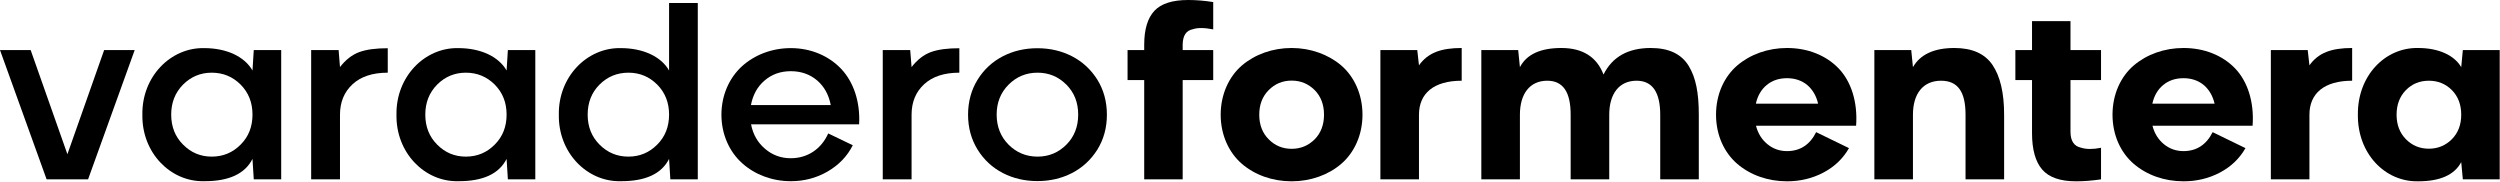
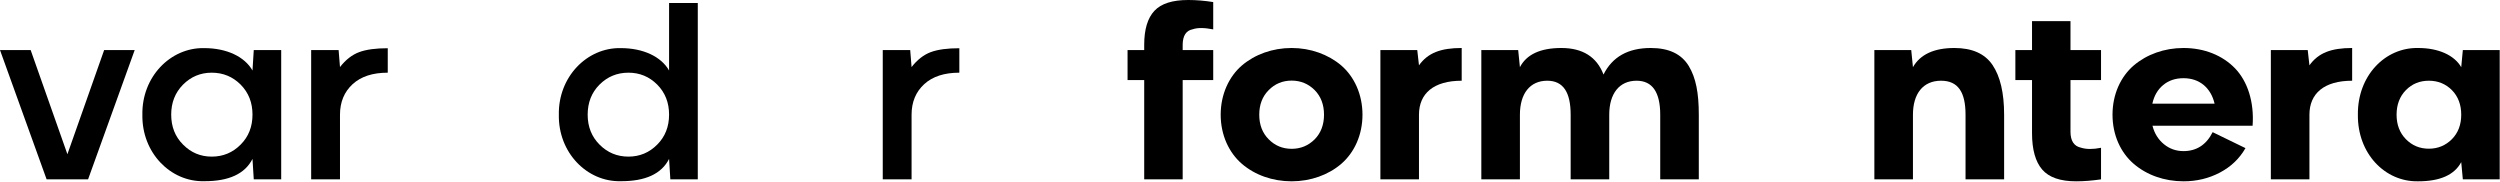
<svg xmlns="http://www.w3.org/2000/svg" width="100%" height="100%" viewBox="0 0 1949 142" version="1.1" xml:space="preserve" style="fill-rule:evenodd;clip-rule:evenodd;stroke-linejoin:round;stroke-miterlimit:2;">
  <g transform="matrix(1,0,0,1,-782.166,2.327)">
    <path d="M834.713,117.896L806.067,36.702L782.166,36.702L818.51,137.5L850.826,137.5L887.171,36.702L863.359,36.702L834.713,117.896Z" style="fill-rule:nonzero;" />
    <path d="M941.326,35.181C915.008,34.644 892.628,57.65 893.165,87.101C892.628,116.642 915.008,139.559 941.326,138.932C960.573,139.022 973.105,133.203 979.013,121.566L979.998,137.5L1001.39,137.5L1001.39,36.702L979.998,36.702L979.013,52.637C972.837,41.805 958.872,35.181 941.326,35.181ZM947.234,119.775C938.462,119.775 931.032,116.642 924.855,110.376C918.678,104.199 915.634,96.411 915.634,87.012C915.634,77.702 918.678,69.914 924.855,63.647C931.032,57.471 938.462,54.338 947.234,54.338C956.097,54.338 963.616,57.471 969.793,63.647C975.97,69.914 979.013,77.702 979.013,87.012C979.013,96.411 975.97,104.199 969.793,110.376C963.616,116.642 956.097,119.775 947.234,119.775Z" style="fill-rule:nonzero;" />
    <path d="M1024.75,137.5L1047.22,137.5L1047.22,87.101C1047.22,77.254 1050.54,69.287 1057.07,63.289C1063.61,57.292 1072.74,54.338 1084.46,54.338L1084.46,35.27C1075.15,35.27 1067.72,36.255 1062.17,38.314C1056.62,40.373 1051.61,44.312 1047.22,49.951L1046.15,36.702L1024.75,36.702L1024.75,137.5Z" style="fill-rule:nonzero;" />
-     <path d="M1139.42,35.181C1113.11,34.644 1090.73,57.65 1091.26,87.101C1090.73,116.642 1113.11,139.559 1139.42,138.932C1158.67,139.022 1171.2,133.203 1177.11,121.566L1178.1,137.5L1199.49,137.5L1199.49,36.702L1178.1,36.702L1177.11,52.637C1170.93,41.805 1156.97,35.181 1139.42,35.181ZM1145.33,119.775C1136.56,119.775 1129.13,116.642 1122.95,110.376C1116.78,104.199 1113.73,96.411 1113.73,87.012C1113.73,77.702 1116.78,69.914 1122.95,63.647C1129.13,57.471 1136.56,54.338 1145.33,54.338C1154.19,54.338 1161.71,57.471 1167.89,63.647C1174.07,69.914 1177.11,77.702 1177.11,87.012C1177.11,96.411 1174.07,104.199 1167.89,110.376C1161.71,116.642 1154.19,119.775 1145.33,119.775Z" style="fill-rule:nonzero;" />
    <path d="M1266.09,35.181C1239.77,34.644 1217.3,57.65 1217.84,87.101C1217.3,116.642 1239.77,139.559 1266.09,138.932C1285.34,139.022 1297.87,133.203 1303.78,121.566L1304.76,137.5L1326.16,137.5L1326.16,0L1303.78,0L1303.78,52.637C1297.6,41.805 1283.63,35.181 1266.09,35.181ZM1249.62,110.465C1243.44,104.289 1240.31,96.501 1240.31,87.101C1240.31,77.702 1243.35,69.824 1249.53,63.647C1255.7,57.471 1263.23,54.338 1272.09,54.338C1280.95,54.338 1288.38,57.471 1294.56,63.647C1300.73,69.914 1303.78,77.702 1303.78,87.012C1303.78,96.411 1300.73,104.199 1294.56,110.376C1288.38,116.642 1280.86,119.775 1272.09,119.775C1263.23,119.775 1255.8,116.642 1249.62,110.465Z" style="fill-rule:nonzero;" />
-     <path d="M1398.66,35.181C1384.07,35.181 1370.55,40.373 1360.71,49.235C1350.86,58.187 1344.59,71.704 1344.59,87.101C1344.59,102.498 1350.86,116.016 1360.71,124.878C1370.55,133.74 1384.07,138.932 1398.66,138.932C1409.05,138.932 1418.62,136.426 1427.31,131.413C1435.99,126.4 1442.62,119.596 1447,110.913L1427.85,101.693C1422.48,113.778 1411.82,121.029 1398.66,121.029C1391.05,121.029 1384.34,118.612 1378.61,113.688C1372.88,108.854 1369.21,102.498 1367.69,94.621L1451.93,94.621C1452.91,76.986 1447.54,61.499 1437.96,51.383C1428.38,41.268 1414.42,35.181 1398.66,35.181ZM1398.66,53.174C1406.72,53.174 1413.52,55.591 1419.16,60.335C1424.8,65.169 1428.29,71.615 1429.82,79.582L1367.6,79.582C1369.12,71.615 1372.61,65.259 1378.25,60.425C1383.89,55.591 1390.7,53.174 1398.66,53.174Z" style="fill-rule:nonzero;" />
    <path d="M1470.36,137.5L1492.83,137.5L1492.83,87.101C1492.83,77.254 1496.14,69.287 1502.68,63.289C1509.21,57.292 1518.35,54.338 1530.07,54.338L1530.07,35.27C1520.76,35.27 1513.33,36.255 1507.78,38.314C1502.23,40.373 1497.22,44.312 1492.83,49.951L1491.76,36.702L1470.36,36.702L1470.36,137.5Z" style="fill-rule:nonzero;" />
-     <path d="M1617.89,132.576C1626.03,128.369 1632.66,122.282 1637.67,114.315C1642.59,106.348 1645.1,97.306 1645.1,87.101C1645.1,76.896 1642.59,67.765 1637.67,59.798C1632.66,51.831 1626.03,45.744 1617.89,41.536C1609.74,37.329 1600.7,35.27 1590.94,35.27C1581.18,35.27 1572.14,37.329 1564,41.536C1555.85,45.744 1549.23,51.831 1544.3,59.798C1539.38,67.765 1536.87,76.896 1536.87,87.101C1536.87,97.306 1539.38,106.348 1544.3,114.315C1549.23,122.282 1555.85,128.369 1564,132.576C1572.14,136.784 1581.18,138.843 1590.94,138.843C1600.7,138.843 1609.74,136.784 1617.89,132.576ZM1568.47,110.465C1562.3,104.289 1559.16,96.411 1559.16,87.012C1559.16,77.612 1562.3,69.824 1568.47,63.647C1574.65,57.471 1582.17,54.338 1591.03,54.338C1599.89,54.338 1607.32,57.471 1613.5,63.647C1619.68,69.824 1622.72,77.612 1622.72,87.012C1622.72,96.411 1619.68,104.289 1613.5,110.465C1607.32,116.642 1599.89,119.775 1591.03,119.775C1582.17,119.775 1574.65,116.642 1568.47,110.465Z" style="fill-rule:nonzero;" />
    <path d="M1704.18,36.702L1704.18,32.406C1704.27,25.513 1706.87,21.484 1711.97,20.5C1715.82,19.157 1721.19,19.246 1727.99,20.589L1727.99,-0.716C1721.28,-1.79 1714.74,-2.327 1708.57,-2.327C1696.21,-2.327 1687.44,0.448 1682.16,6.087C1676.88,11.727 1674.19,20.5 1674.19,32.585L1674.19,36.702L1661.21,36.702L1661.21,60.067L1674.19,60.067L1674.19,137.5L1704.18,137.5L1704.18,60.067L1727.99,60.067L1727.99,36.702L1704.18,36.702Z" style="fill-rule:nonzero;" />
    <path d="M1789.13,139.022C1803.9,139.022 1817.69,134.098 1827.8,125.415C1837.92,116.732 1844.36,102.946 1844.36,87.101C1844.36,71.257 1837.92,57.381 1827.8,48.698C1817.69,40.104 1803.9,35.091 1789.13,35.091C1774.18,35.091 1760.48,40.104 1750.37,48.698C1740.25,57.381 1733.81,71.257 1733.81,87.101C1733.81,102.946 1740.25,116.732 1750.37,125.415C1760.48,134.098 1774.18,139.022 1789.13,139.022ZM1771.23,106.258C1766.3,101.335 1763.88,94.889 1763.88,87.101C1763.88,79.313 1766.3,72.868 1771.23,67.944C1776.06,63.021 1782.06,60.514 1789.13,60.514C1796.2,60.514 1802.2,63.021 1807.12,67.944C1811.96,72.868 1814.37,79.313 1814.37,87.101C1814.37,94.889 1811.96,101.335 1807.12,106.258C1802.2,111.182 1796.2,113.688 1789.13,113.688C1782.06,113.688 1776.06,111.182 1771.23,106.258Z" style="fill-rule:nonzero;" />
    <path d="M1858.32,137.5L1888.4,137.5L1888.4,87.101C1888.4,70.54 1899.86,60.604 1921.7,60.604L1921.7,35.091C1905.32,35.091 1895.3,38.94 1888.4,48.608L1887.06,36.702L1858.32,36.702L1858.32,137.5Z" style="fill-rule:nonzero;" />
    <path d="M2069.05,35.091C2051.41,35.091 2039.15,41.984 2032.26,55.77C2026.97,41.984 2015.96,35.091 1999.4,35.091C1983.02,35.091 1972.28,40.104 1967.09,50.041L1965.74,36.702L1937.01,36.702L1937.01,137.5L1967.09,137.5L1967.09,87.101C1967.09,70.719 1974.87,60.604 1988.39,60.604C2001.01,60.604 2006.65,69.824 2006.65,87.101L2006.65,137.5L2036.73,137.5L2036.73,87.101C2036.73,70.719 2044.52,60.604 2058.04,60.604C2070.3,60.604 2076.48,69.466 2076.48,87.101L2076.48,137.5L2106.55,137.5L2106.55,87.101C2106.55,70.182 2104.32,58.366 2098.68,49.056C2092.95,39.746 2083.28,35.091 2069.05,35.091Z" style="fill-rule:nonzero;" />
-     <path d="M2175.3,35.091C2160.35,35.091 2146.66,40.104 2136.54,48.698C2126.43,57.381 2119.98,71.077 2119.98,87.101C2119.98,103.125 2126.43,116.732 2136.54,125.415C2146.66,134.098 2160.35,139.022 2175.3,139.022C2185.6,139.022 2195,136.784 2203.68,132.218C2212.36,127.653 2218.99,121.297 2223.64,113.151L2198.04,100.708C2193.12,110.555 2185.51,115.479 2175.3,115.479C2169.57,115.479 2164.47,113.688 2160.08,110.107C2155.7,106.527 2152.65,101.693 2151.13,95.695L2229.19,95.695C2230.53,77.075 2225.25,61.141 2215.59,51.025C2205.83,40.91 2191.68,35.091 2175.3,35.091ZM2191.06,63.916C2195.26,67.497 2198.13,72.331 2199.56,78.507L2151.04,78.507C2152.39,72.331 2155.25,67.407 2159.55,63.916C2163.75,60.425 2169.04,58.634 2175.3,58.634C2181.48,58.634 2186.76,60.425 2191.06,63.916Z" style="fill-rule:nonzero;" />
    <path d="M2344.58,137.5L2344.58,87.101C2344.58,70.093 2341.53,57.202 2335.54,48.34C2329.54,39.478 2319.6,35.091 2305.82,35.091C2289.97,35.091 2279.14,40.104 2273.5,50.041L2272.16,36.702L2243.42,36.702L2243.42,137.5L2273.5,137.5L2273.5,87.101C2273.5,70.719 2281.38,60.604 2295.43,60.604C2308.77,60.604 2314.5,69.645 2314.5,87.101L2314.5,137.5L2344.58,137.5Z" style="fill-rule:nonzero;" />
    <path d="M2366.33,36.702L2353.35,36.702L2353.35,60.067L2366.33,60.067L2366.33,101.424C2366.33,114.315 2369.01,123.804 2374.3,129.891C2379.58,135.978 2388.35,139.022 2400.7,139.022C2406.88,139.022 2413.41,138.485 2420.13,137.5L2420.13,112.882C2413.86,114.136 2408.67,114.136 2404.46,112.793C2399,111.629 2396.32,107.422 2396.32,100.35L2396.32,60.067L2420.13,60.067L2420.13,36.702L2396.32,36.702L2396.32,14.144L2366.33,14.144L2366.33,36.702Z" style="fill-rule:nonzero;" />
    <path d="M2484.4,35.091C2469.45,35.091 2455.75,40.104 2445.64,48.698C2435.52,57.381 2429.08,71.077 2429.08,87.101C2429.08,103.125 2435.52,116.732 2445.64,125.415C2455.75,134.098 2469.45,139.022 2484.4,139.022C2494.69,139.022 2504.09,136.784 2512.78,132.218C2521.46,127.653 2528.08,121.297 2532.74,113.151L2507.14,100.708C2502.21,110.555 2494.6,115.479 2484.4,115.479C2478.67,115.479 2473.57,113.688 2469.18,110.107C2464.8,106.527 2461.75,101.693 2460.23,95.695L2538.29,95.695C2539.63,77.075 2534.35,61.141 2524.68,51.025C2514.93,40.91 2500.78,35.091 2484.4,35.091ZM2500.15,63.916C2504.36,67.497 2507.23,72.331 2508.66,78.507L2460.14,78.507C2461.48,72.331 2464.35,67.407 2468.64,63.916C2472.85,60.425 2478.13,58.634 2484.4,58.634C2490.58,58.634 2495.86,60.425 2500.15,63.916Z" style="fill-rule:nonzero;" />
    <path d="M2552.52,137.5L2582.6,137.5L2582.6,87.101C2582.6,70.54 2594.06,60.604 2615.9,60.604L2615.9,35.091C2599.52,35.091 2589.49,38.94 2582.6,48.608L2581.26,36.702L2552.52,36.702L2552.52,137.5Z" style="fill-rule:nonzero;" />
    <path d="M2667.37,35.091C2641.5,34.554 2620.01,56.844 2620.37,87.101C2620.01,117.358 2641.5,139.559 2667.37,139.022C2684.47,139.022 2695.66,134.009 2700.94,124.072L2702.19,137.5L2730.93,137.5L2730.93,36.702L2702.19,36.702L2700.94,50.041C2695.48,40.641 2683.12,35.091 2667.37,35.091ZM2657.79,106.169C2652.96,101.245 2650.54,94.889 2650.54,87.101C2650.54,79.313 2652.96,72.868 2657.79,67.944C2662.62,63.021 2668.62,60.604 2675.69,60.604C2682.77,60.604 2688.76,63.021 2693.69,67.944C2698.52,72.868 2700.94,79.313 2700.94,87.101C2700.94,94.889 2698.52,101.245 2693.69,106.169C2688.76,111.092 2682.77,113.599 2675.69,113.599C2668.62,113.599 2662.62,111.092 2657.79,106.169Z" style="fill-rule:nonzero;" />
  </g>
</svg>